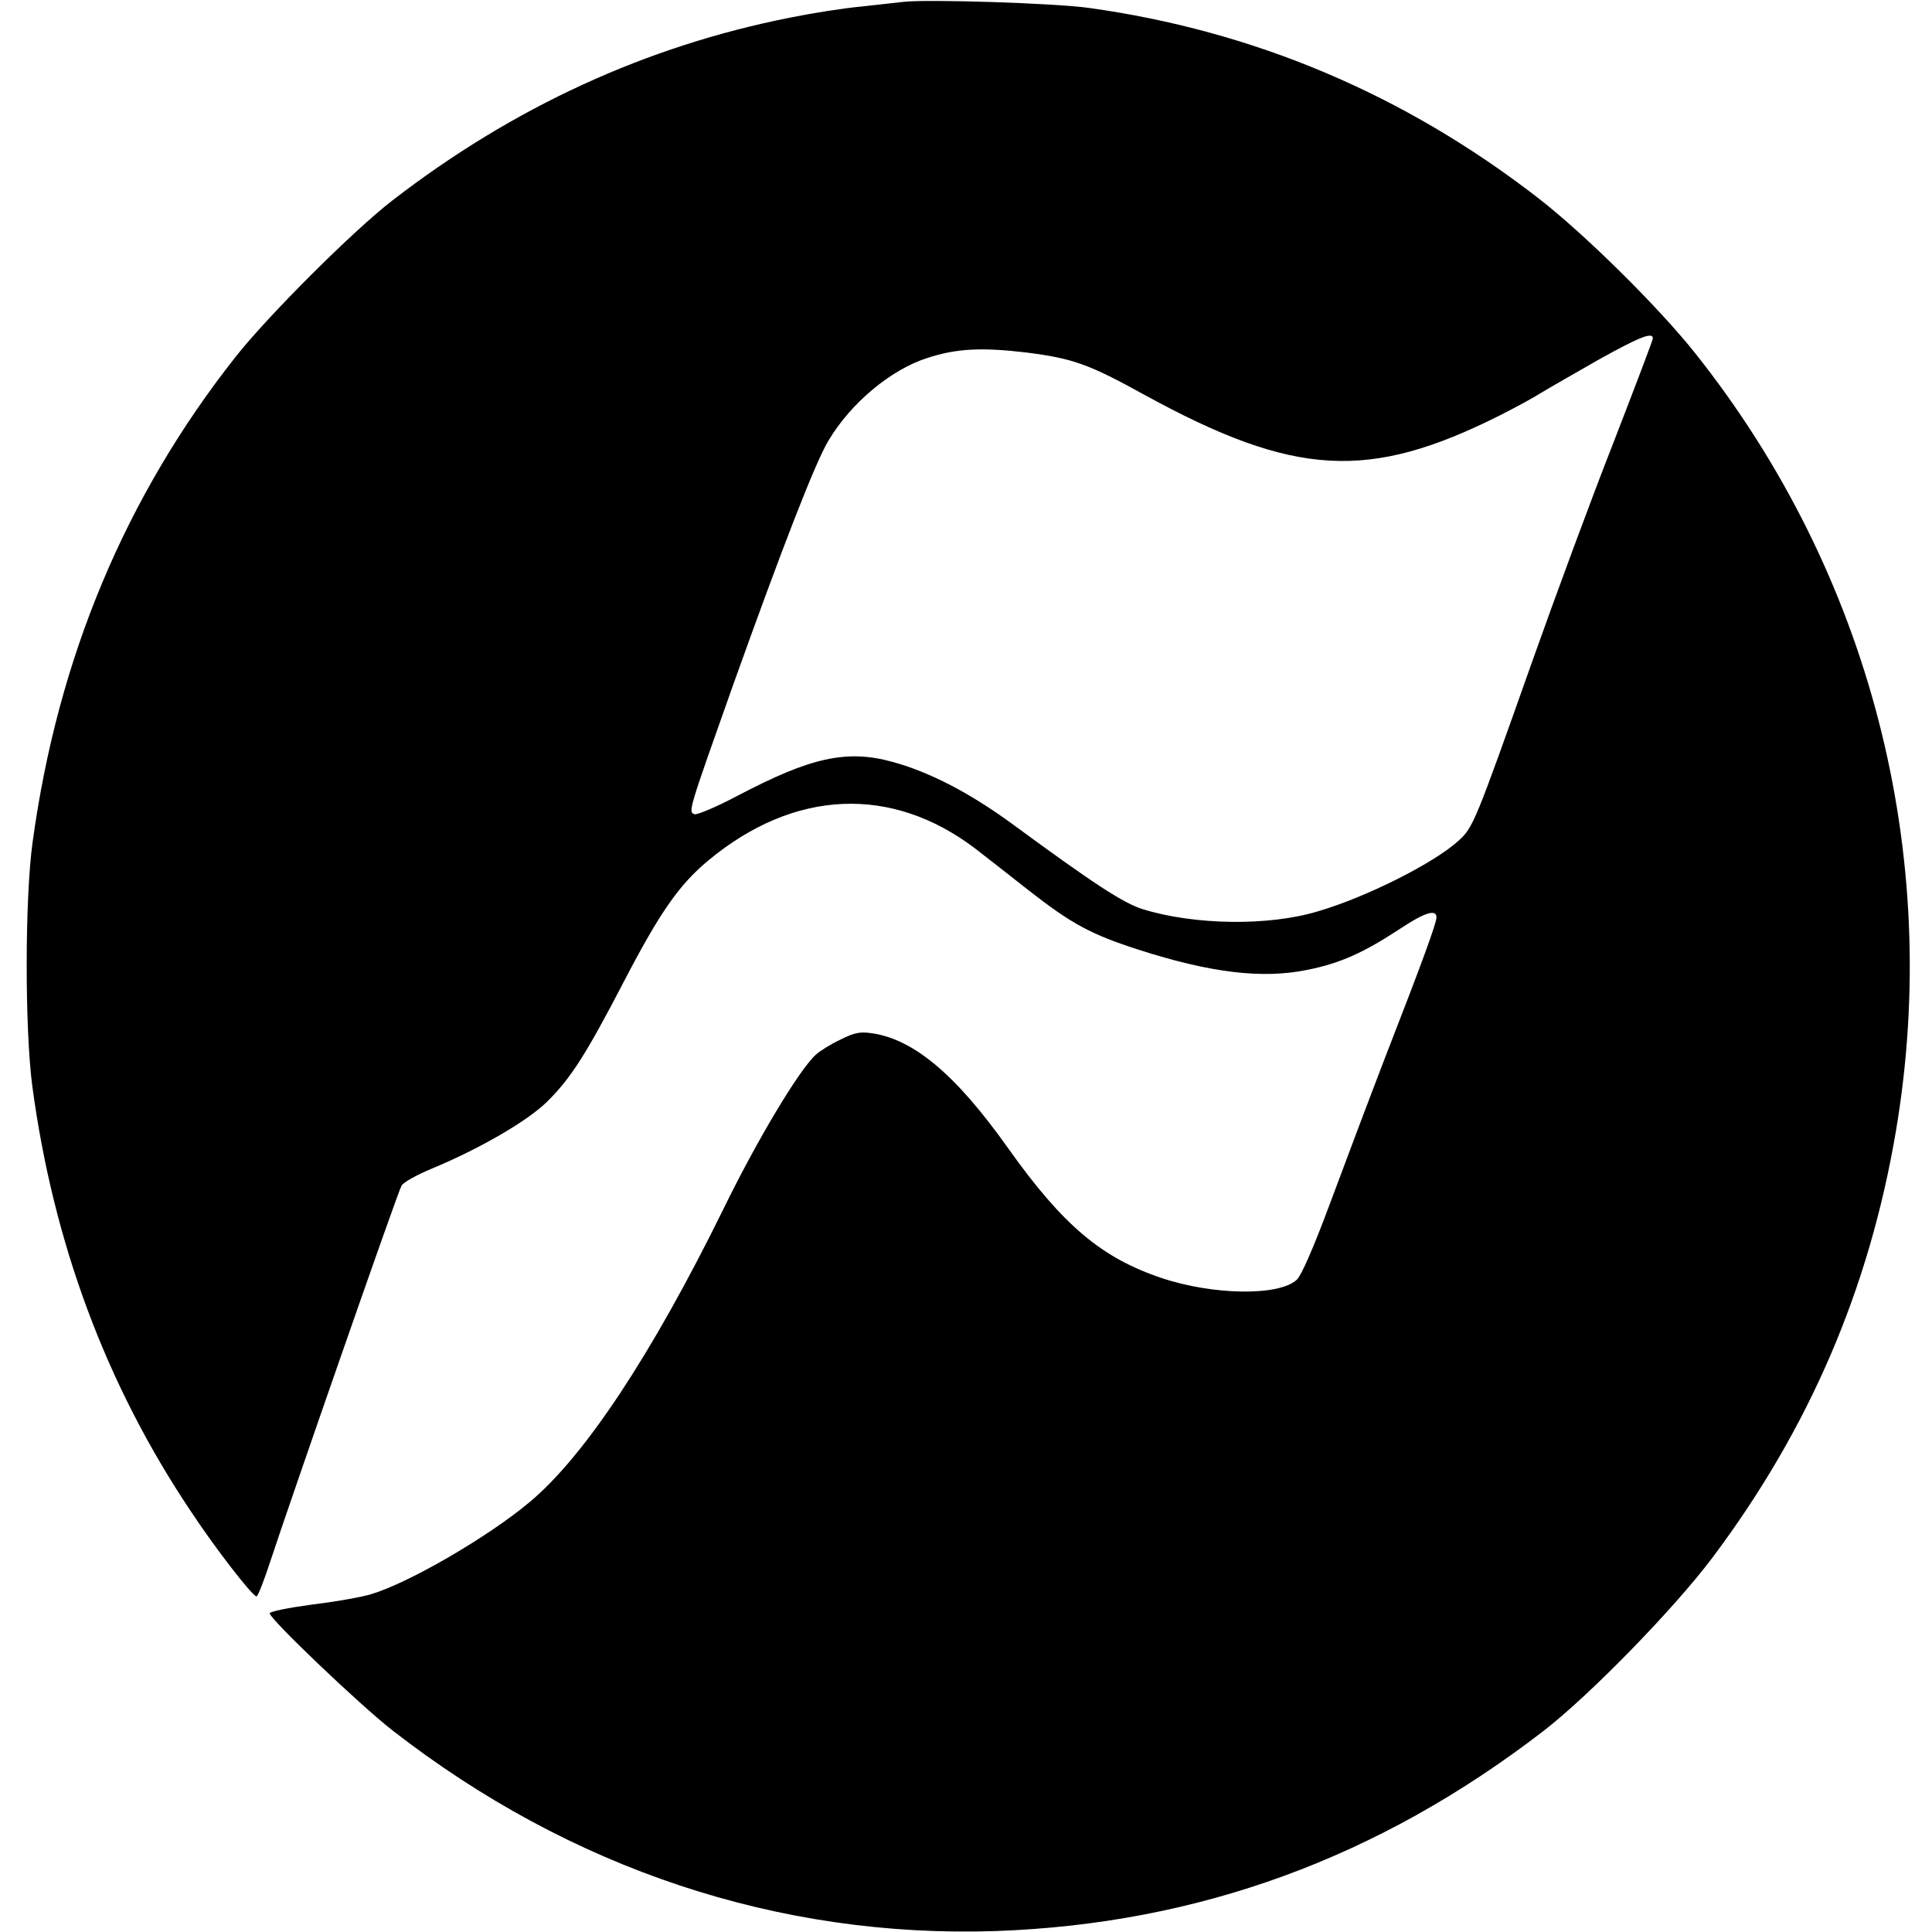
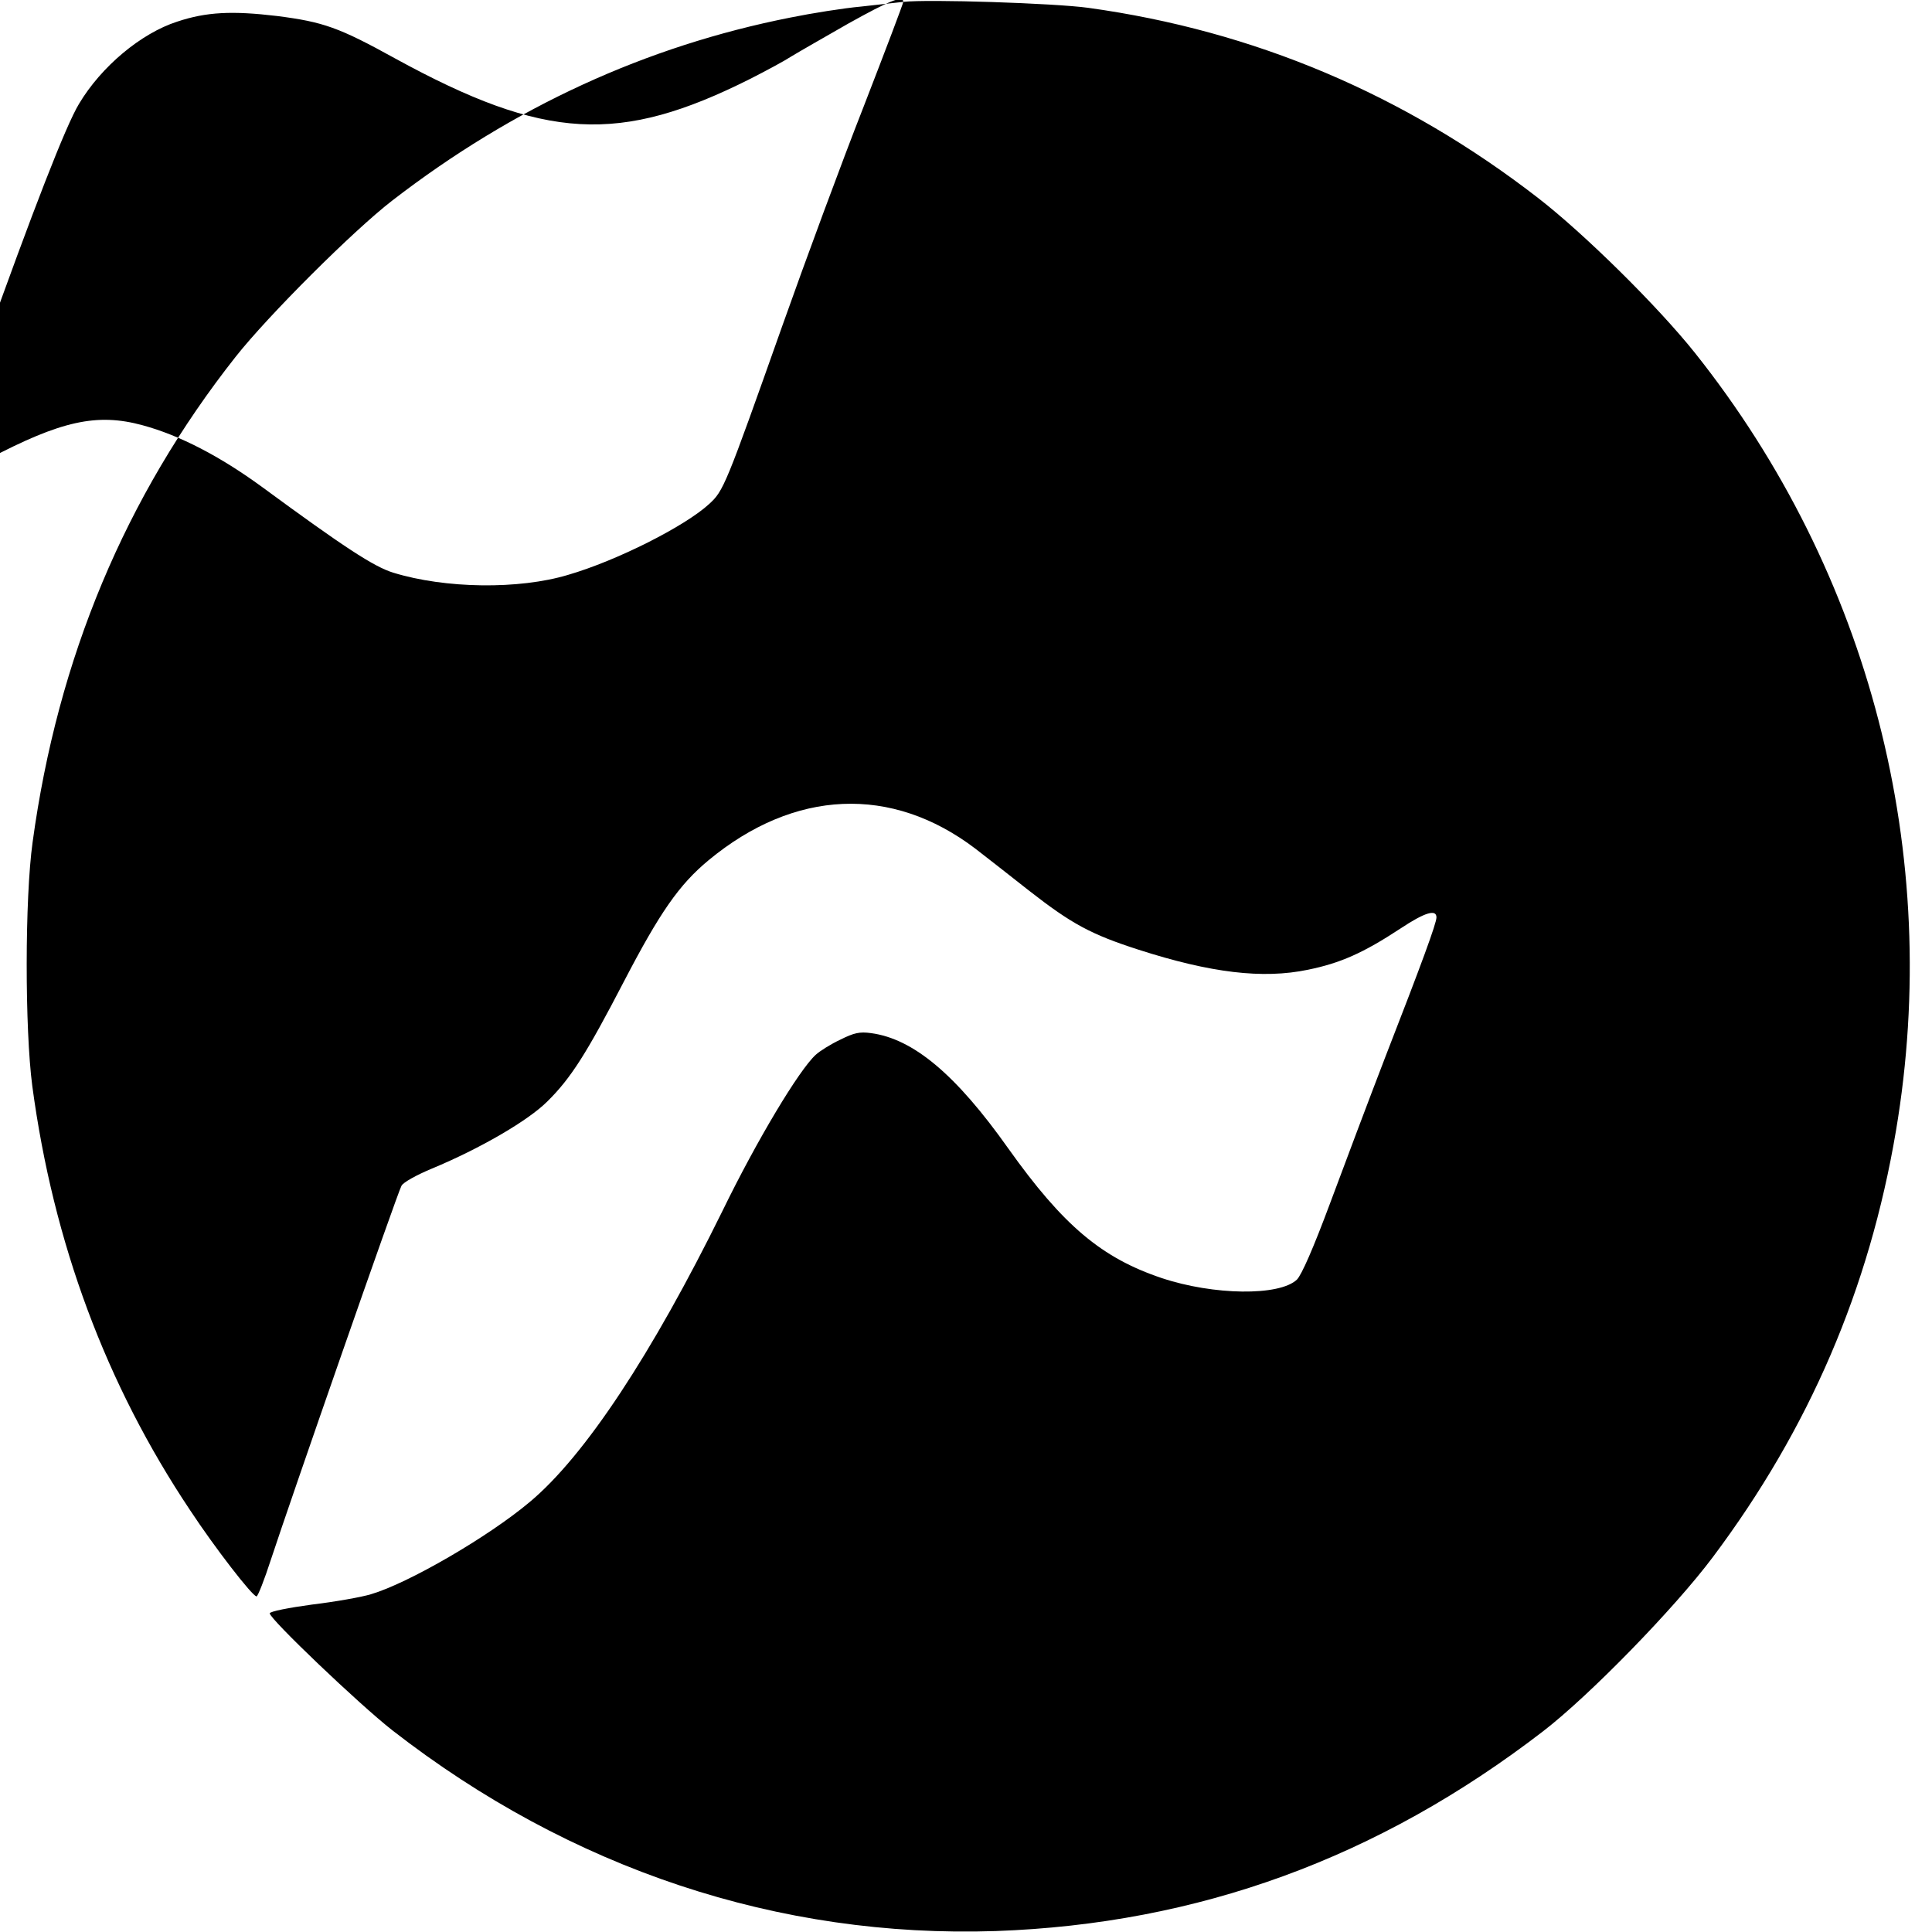
<svg xmlns="http://www.w3.org/2000/svg" version="1.0" width="616pt" height="616pt" viewBox="0 0 616 616" preserveAspectRatio="xMidYMid meet">
  <g transform="translate(0,616) scale(0.1,-0.1)" fill="#000000" stroke="none">
-     <path d="M2880 6154 c-19 -2 -80 -9 -135 -15 -55 -5 -156 -21 -225 -35 -460 -91 -883 -285 -1270 -584 -123 -95 -395 -366 -499 -498 -351 -445 -567 -960 -647 -1547 -25 -179 -25 -596 -1 -778 67 -500 235 -951 503 -1352 79 -120 199 -275 212 -275 4 0 25 53 46 118 58 177 404 1171 416 1191 5 11 49 35 97 55 154 64 307 153 368 214 76 75 125 153 244 382 115 221 176 309 270 387 274 227 584 240 851 37 36 -28 112 -87 170 -133 137 -107 198 -140 350 -189 230 -74 396 -94 540 -64 103 21 176 53 296 132 77 51 114 62 114 35 0 -19 -47 -147 -163 -445 -52 -135 -131 -345 -176 -466 -54 -145 -91 -229 -106 -244 -56 -53 -266 -50 -431 5 -191 64 -314 167 -489 413 -167 236 -303 350 -438 368 -36 5 -54 1 -98 -21 -30 -14 -65 -36 -78 -48 -53 -48 -188 -273 -297 -497 -225 -457 -439 -782 -615 -929 -132 -111 -387 -259 -506 -294 -29 -9 -113 -24 -188 -33 -74 -10 -135 -22 -135 -28 0 -18 285 -290 391 -373 568 -442 1232 -663 1924 -640 645 23 1219 232 1745 637 148 114 419 392 541 555 308 411 499 856 584 1359 149 882 -83 1780 -641 2481 -118 148 -352 379 -499 493 -427 331 -907 534 -1435 607 -109 15 -513 28 -590 19z m2390 -1073 c0 -5 -57 -155 -126 -333 -70 -178 -186 -492 -259 -698 -182 -514 -188 -528 -234 -570 -77 -71 -295 -181 -450 -226 -156 -47 -391 -44 -557 7 -62 19 -158 82 -418 273 -134 98 -263 165 -381 197 -146 40 -261 14 -493 -108 -68 -36 -130 -62 -138 -59 -20 8 -19 10 122 408 160 447 264 715 306 784 71 119 198 225 313 262 93 31 175 35 318 18 148 -19 197 -36 378 -136 477 -261 714 -274 1132 -64 49 25 107 56 130 71 23 14 105 61 182 105 131 73 175 91 175 69z" />
+     <path d="M2880 6154 c-19 -2 -80 -9 -135 -15 -55 -5 -156 -21 -225 -35 -460 -91 -883 -285 -1270 -584 -123 -95 -395 -366 -499 -498 -351 -445 -567 -960 -647 -1547 -25 -179 -25 -596 -1 -778 67 -500 235 -951 503 -1352 79 -120 199 -275 212 -275 4 0 25 53 46 118 58 177 404 1171 416 1191 5 11 49 35 97 55 154 64 307 153 368 214 76 75 125 153 244 382 115 221 176 309 270 387 274 227 584 240 851 37 36 -28 112 -87 170 -133 137 -107 198 -140 350 -189 230 -74 396 -94 540 -64 103 21 176 53 296 132 77 51 114 62 114 35 0 -19 -47 -147 -163 -445 -52 -135 -131 -345 -176 -466 -54 -145 -91 -229 -106 -244 -56 -53 -266 -50 -431 5 -191 64 -314 167 -489 413 -167 236 -303 350 -438 368 -36 5 -54 1 -98 -21 -30 -14 -65 -36 -78 -48 -53 -48 -188 -273 -297 -497 -225 -457 -439 -782 -615 -929 -132 -111 -387 -259 -506 -294 -29 -9 -113 -24 -188 -33 -74 -10 -135 -22 -135 -28 0 -18 285 -290 391 -373 568 -442 1232 -663 1924 -640 645 23 1219 232 1745 637 148 114 419 392 541 555 308 411 499 856 584 1359 149 882 -83 1780 -641 2481 -118 148 -352 379 -499 493 -427 331 -907 534 -1435 607 -109 15 -513 28 -590 19z c0 -5 -57 -155 -126 -333 -70 -178 -186 -492 -259 -698 -182 -514 -188 -528 -234 -570 -77 -71 -295 -181 -450 -226 -156 -47 -391 -44 -557 7 -62 19 -158 82 -418 273 -134 98 -263 165 -381 197 -146 40 -261 14 -493 -108 -68 -36 -130 -62 -138 -59 -20 8 -19 10 122 408 160 447 264 715 306 784 71 119 198 225 313 262 93 31 175 35 318 18 148 -19 197 -36 378 -136 477 -261 714 -274 1132 -64 49 25 107 56 130 71 23 14 105 61 182 105 131 73 175 91 175 69z" />
  </g>
</svg>